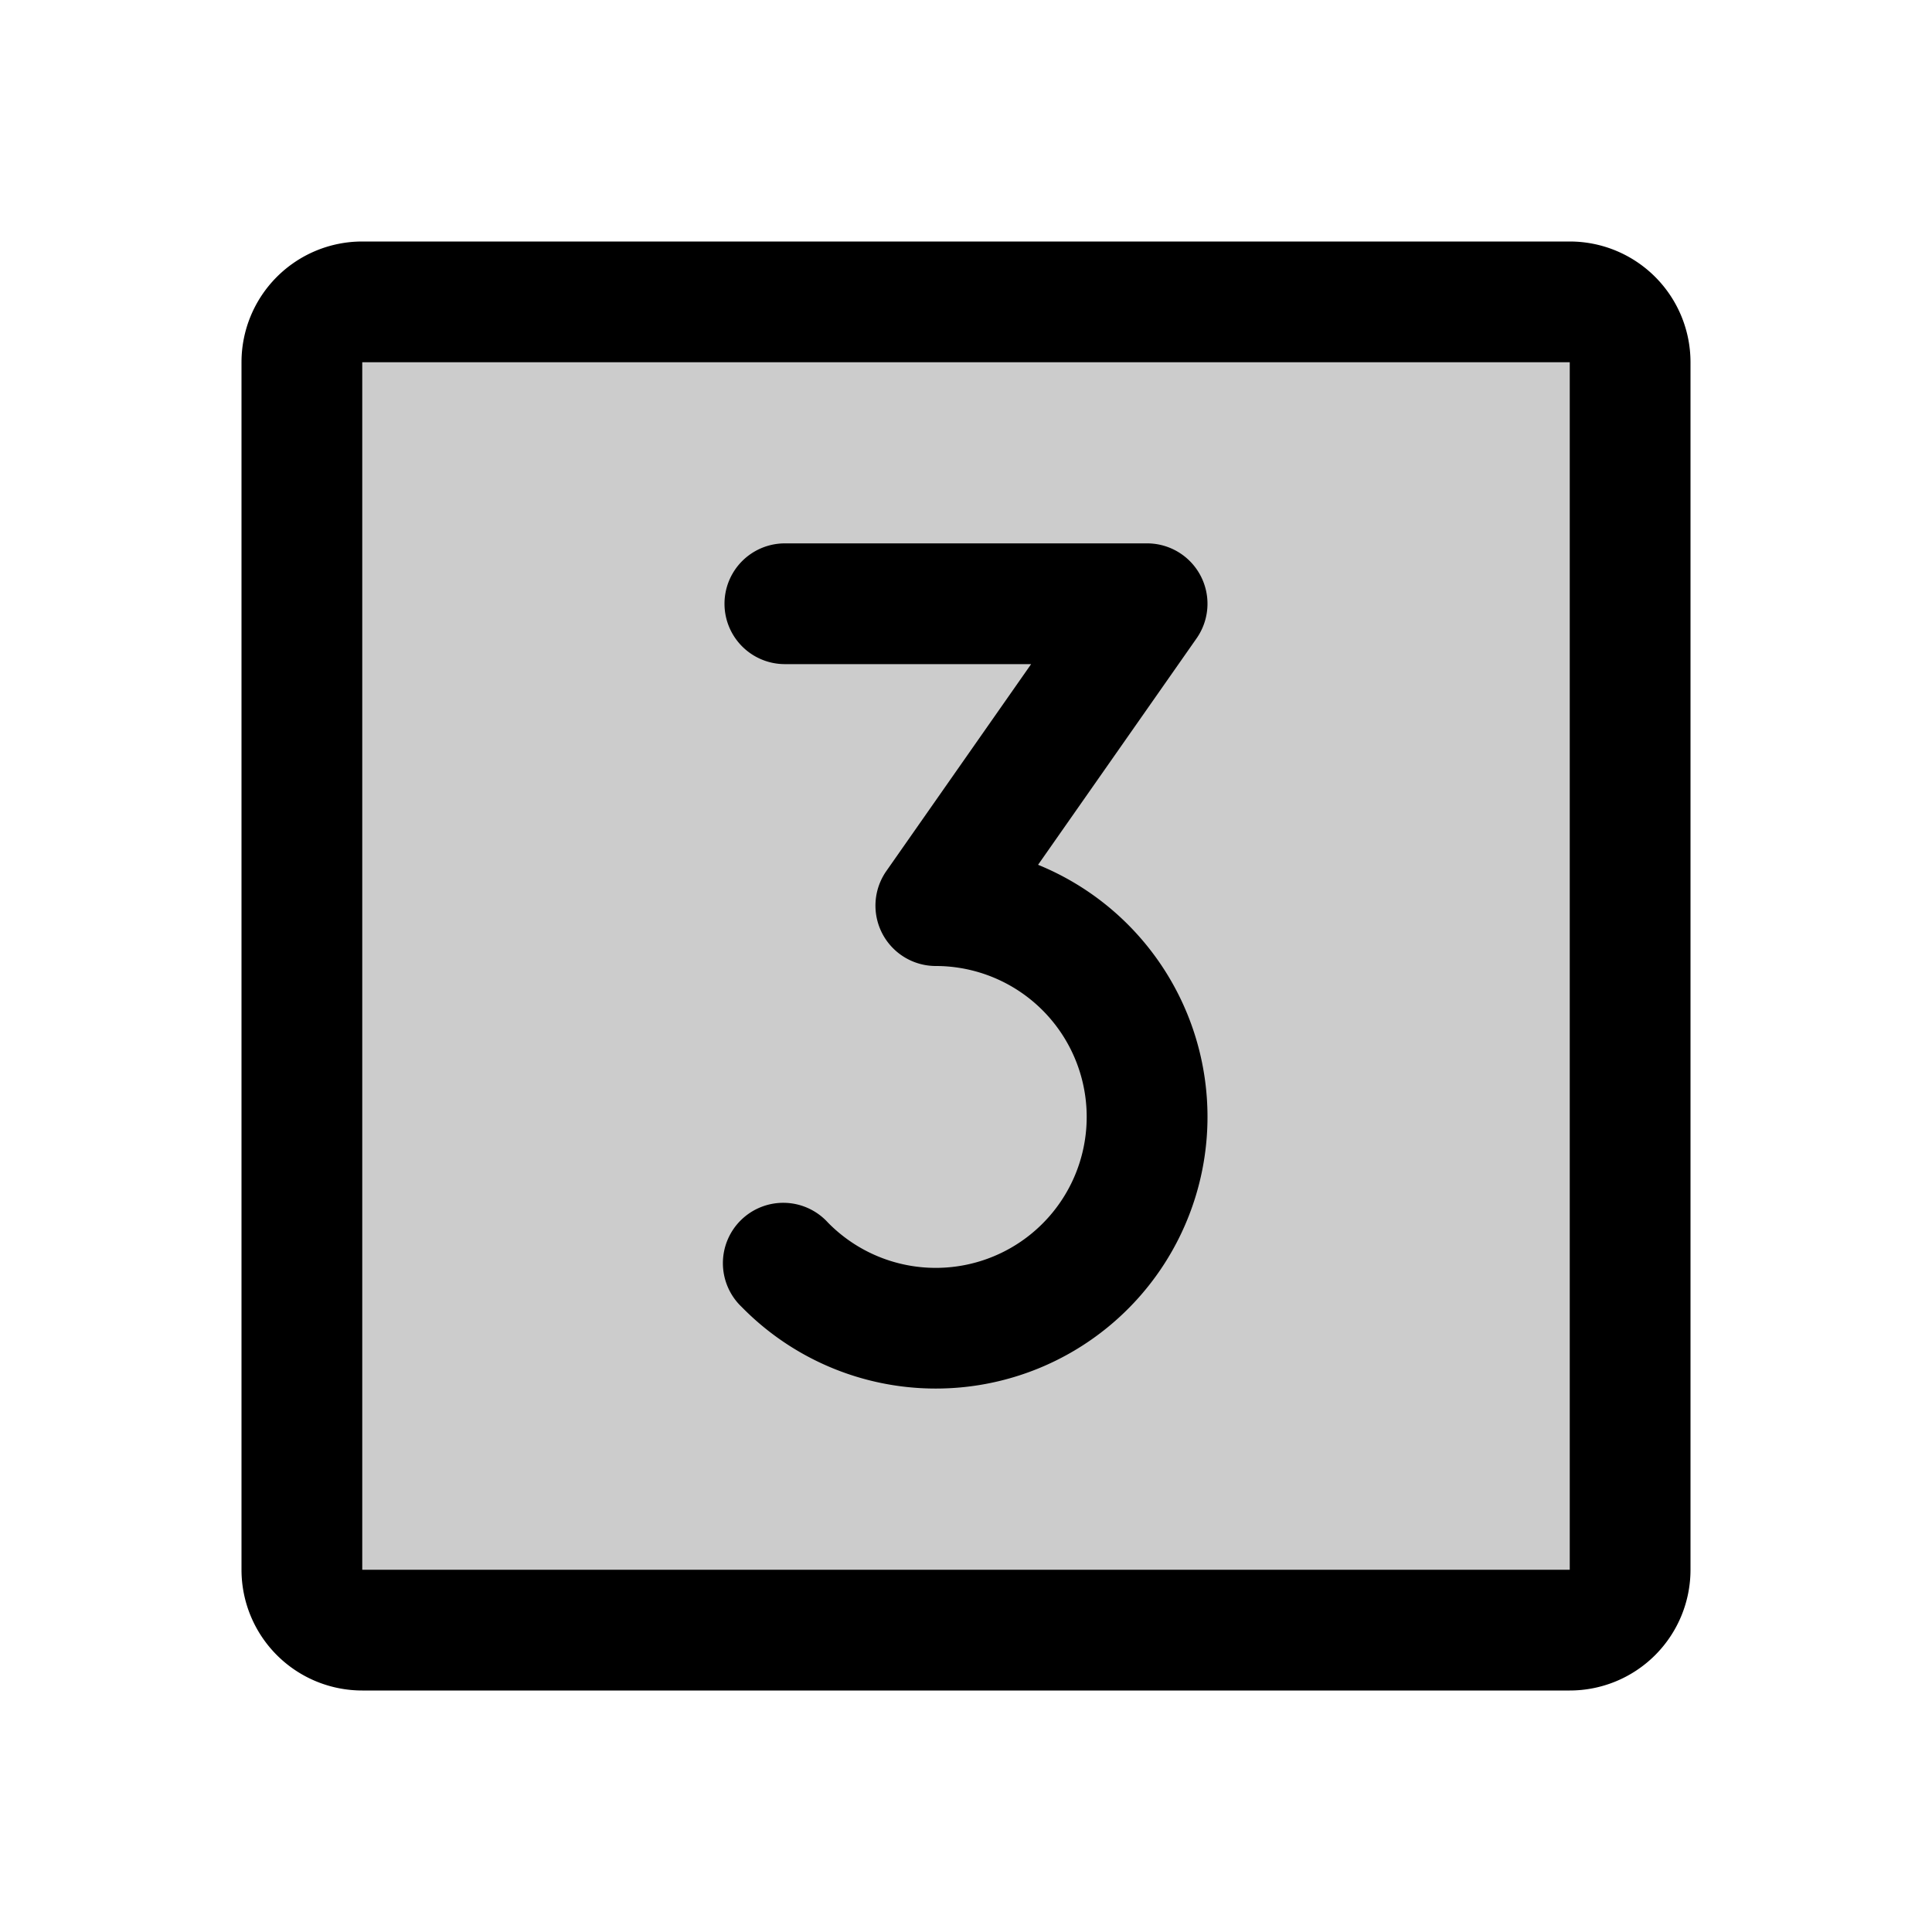
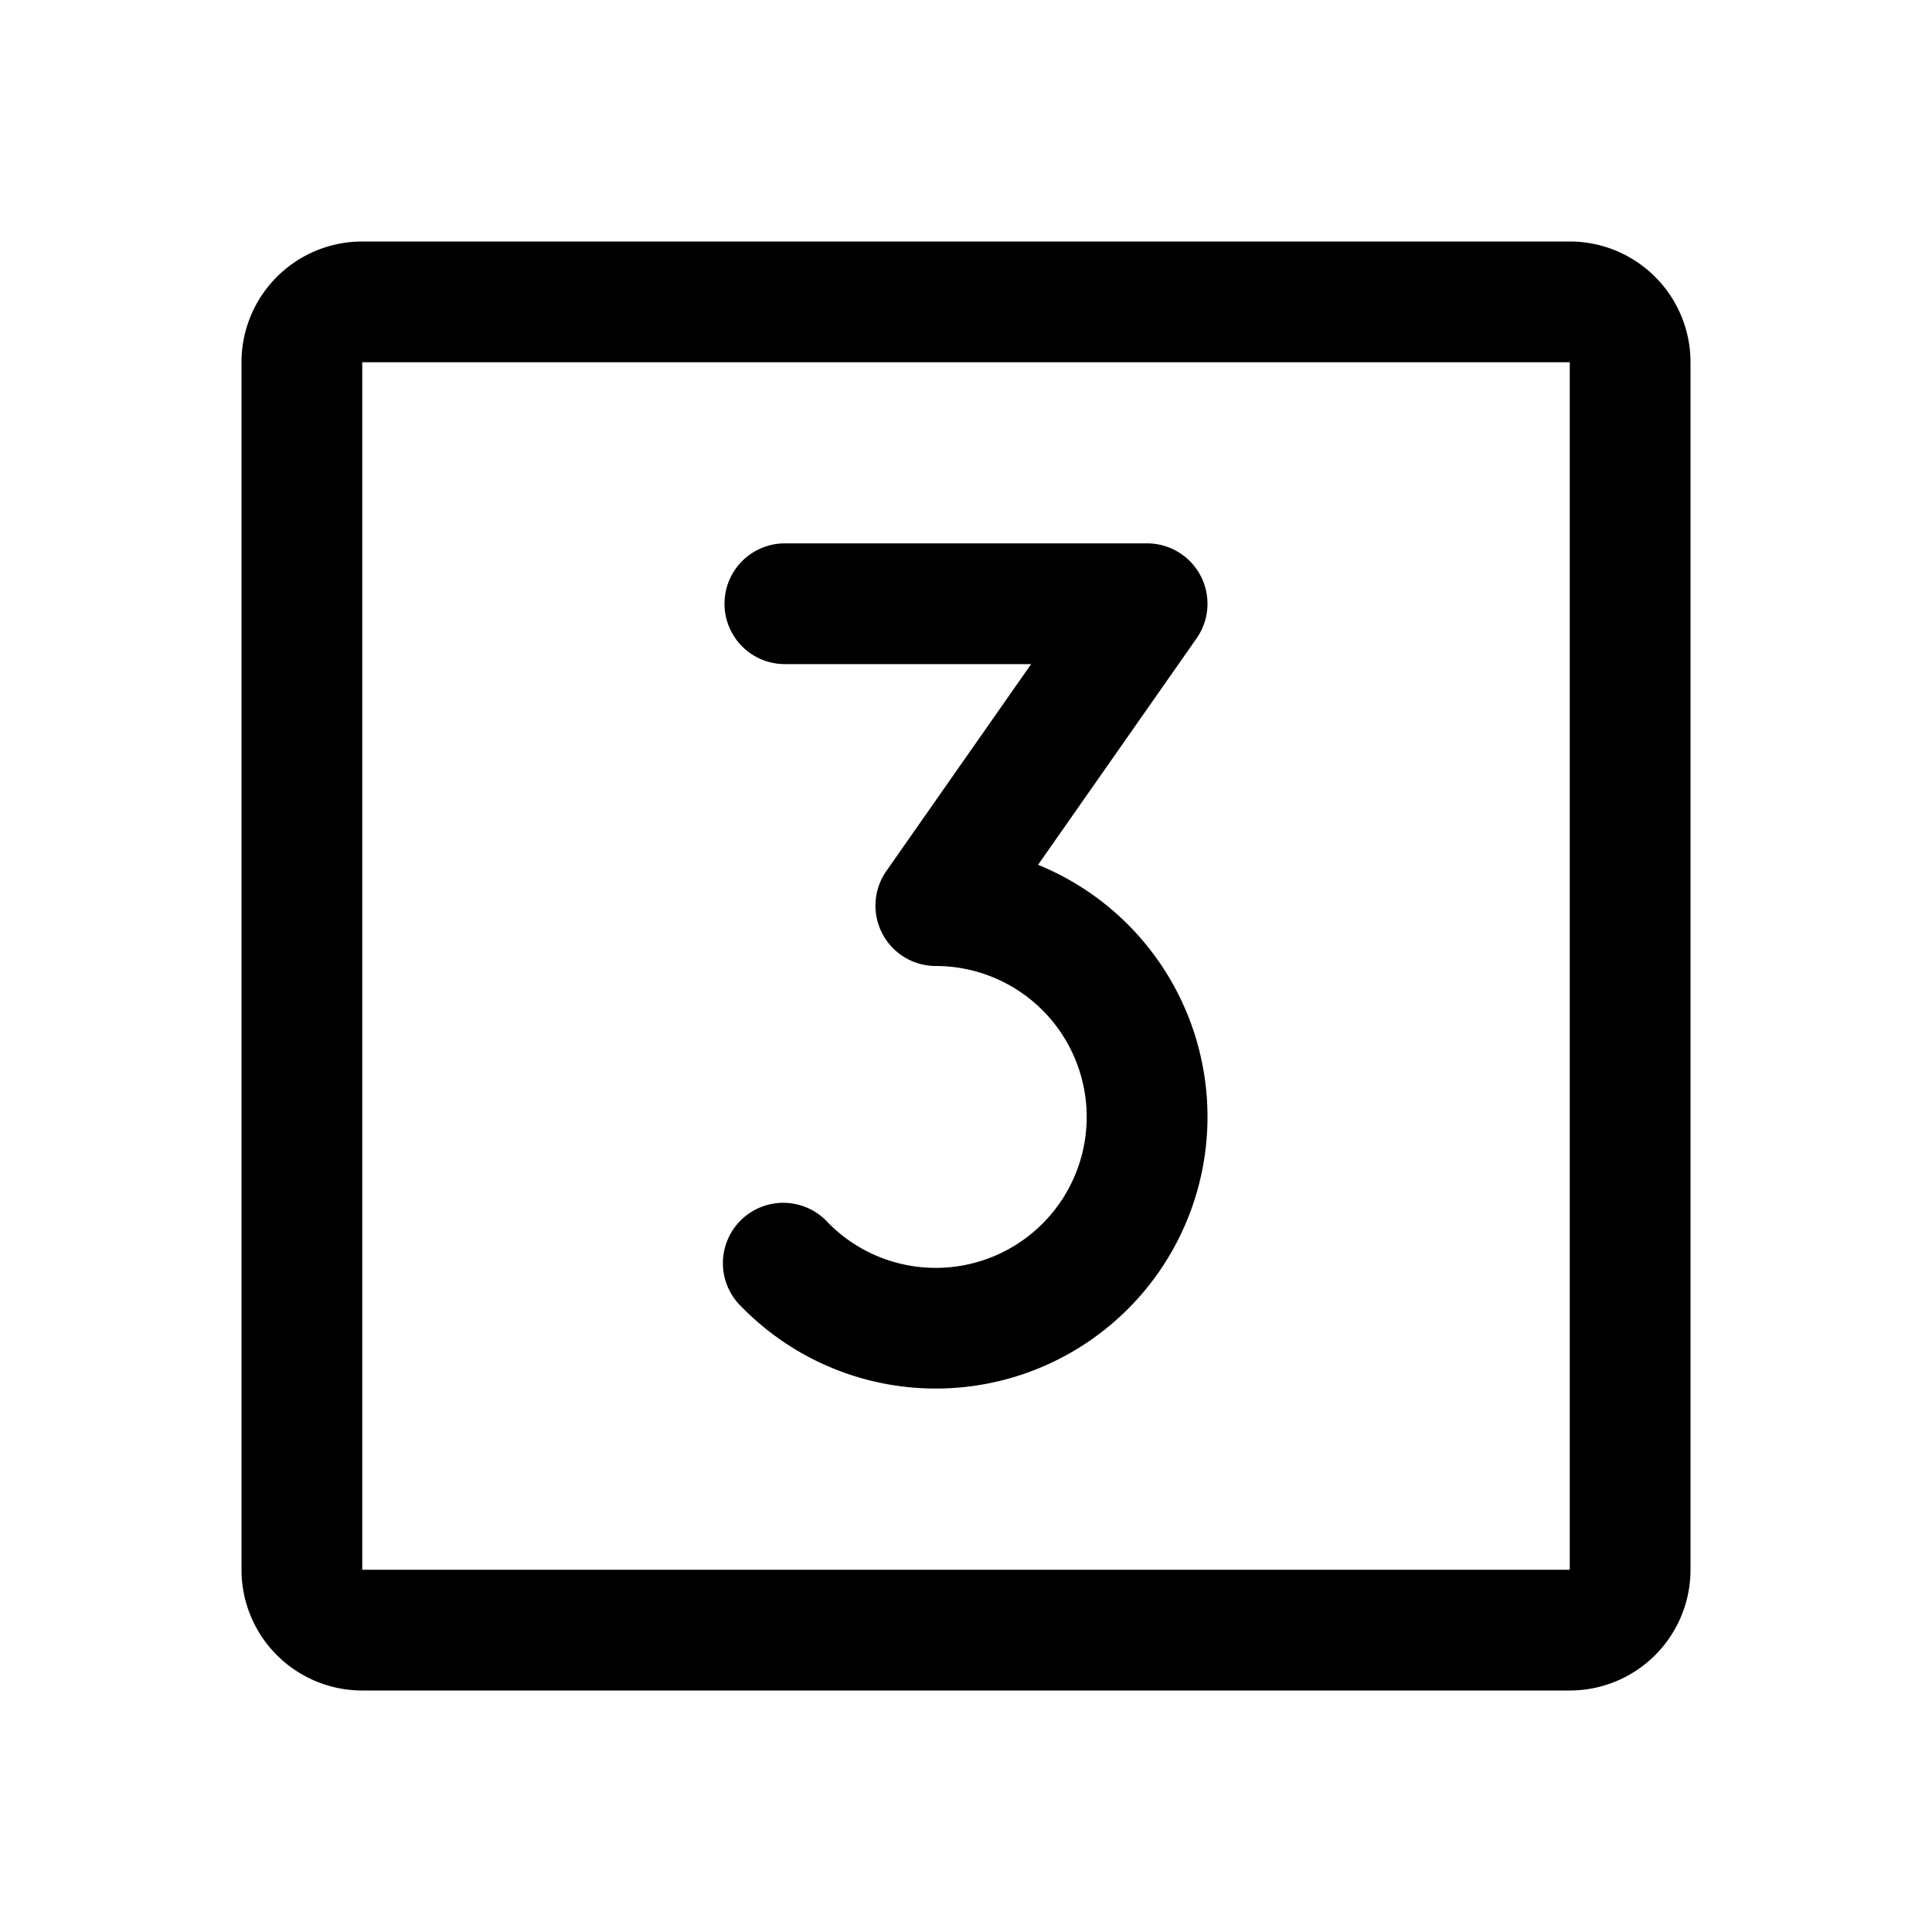
<svg xmlns="http://www.w3.org/2000/svg" viewBox="0 0 256 256" fill="currentColor">
-   <path d="M216,48V208a8,8,0,0,1-8,8H48a8,8,0,0,1-8-8V48a8,8,0,0,1,8-8H208A8,8,0,0,1,216,48Z" opacity="0.2" />
  <path d="M208,32H48A16,16,0,0,0,32,48V208a16,16,0,0,0,16,16H208a16,16,0,0,0,16-16V48A16,16,0,0,0,208,32Zm0,176H48V48H208V208Zm-48-60a36,36,0,0,1-61.71,25.19A8,8,0,1,1,109.71,162,20,20,0,1,0,124,128a8,8,0,0,1-6.55-12.59L136.63,88H104a8,8,0,0,1,0-16h48a8,8,0,0,1,6.55,12.59l-21,30A36.07,36.07,0,0,1,160,148Z" />
</svg>